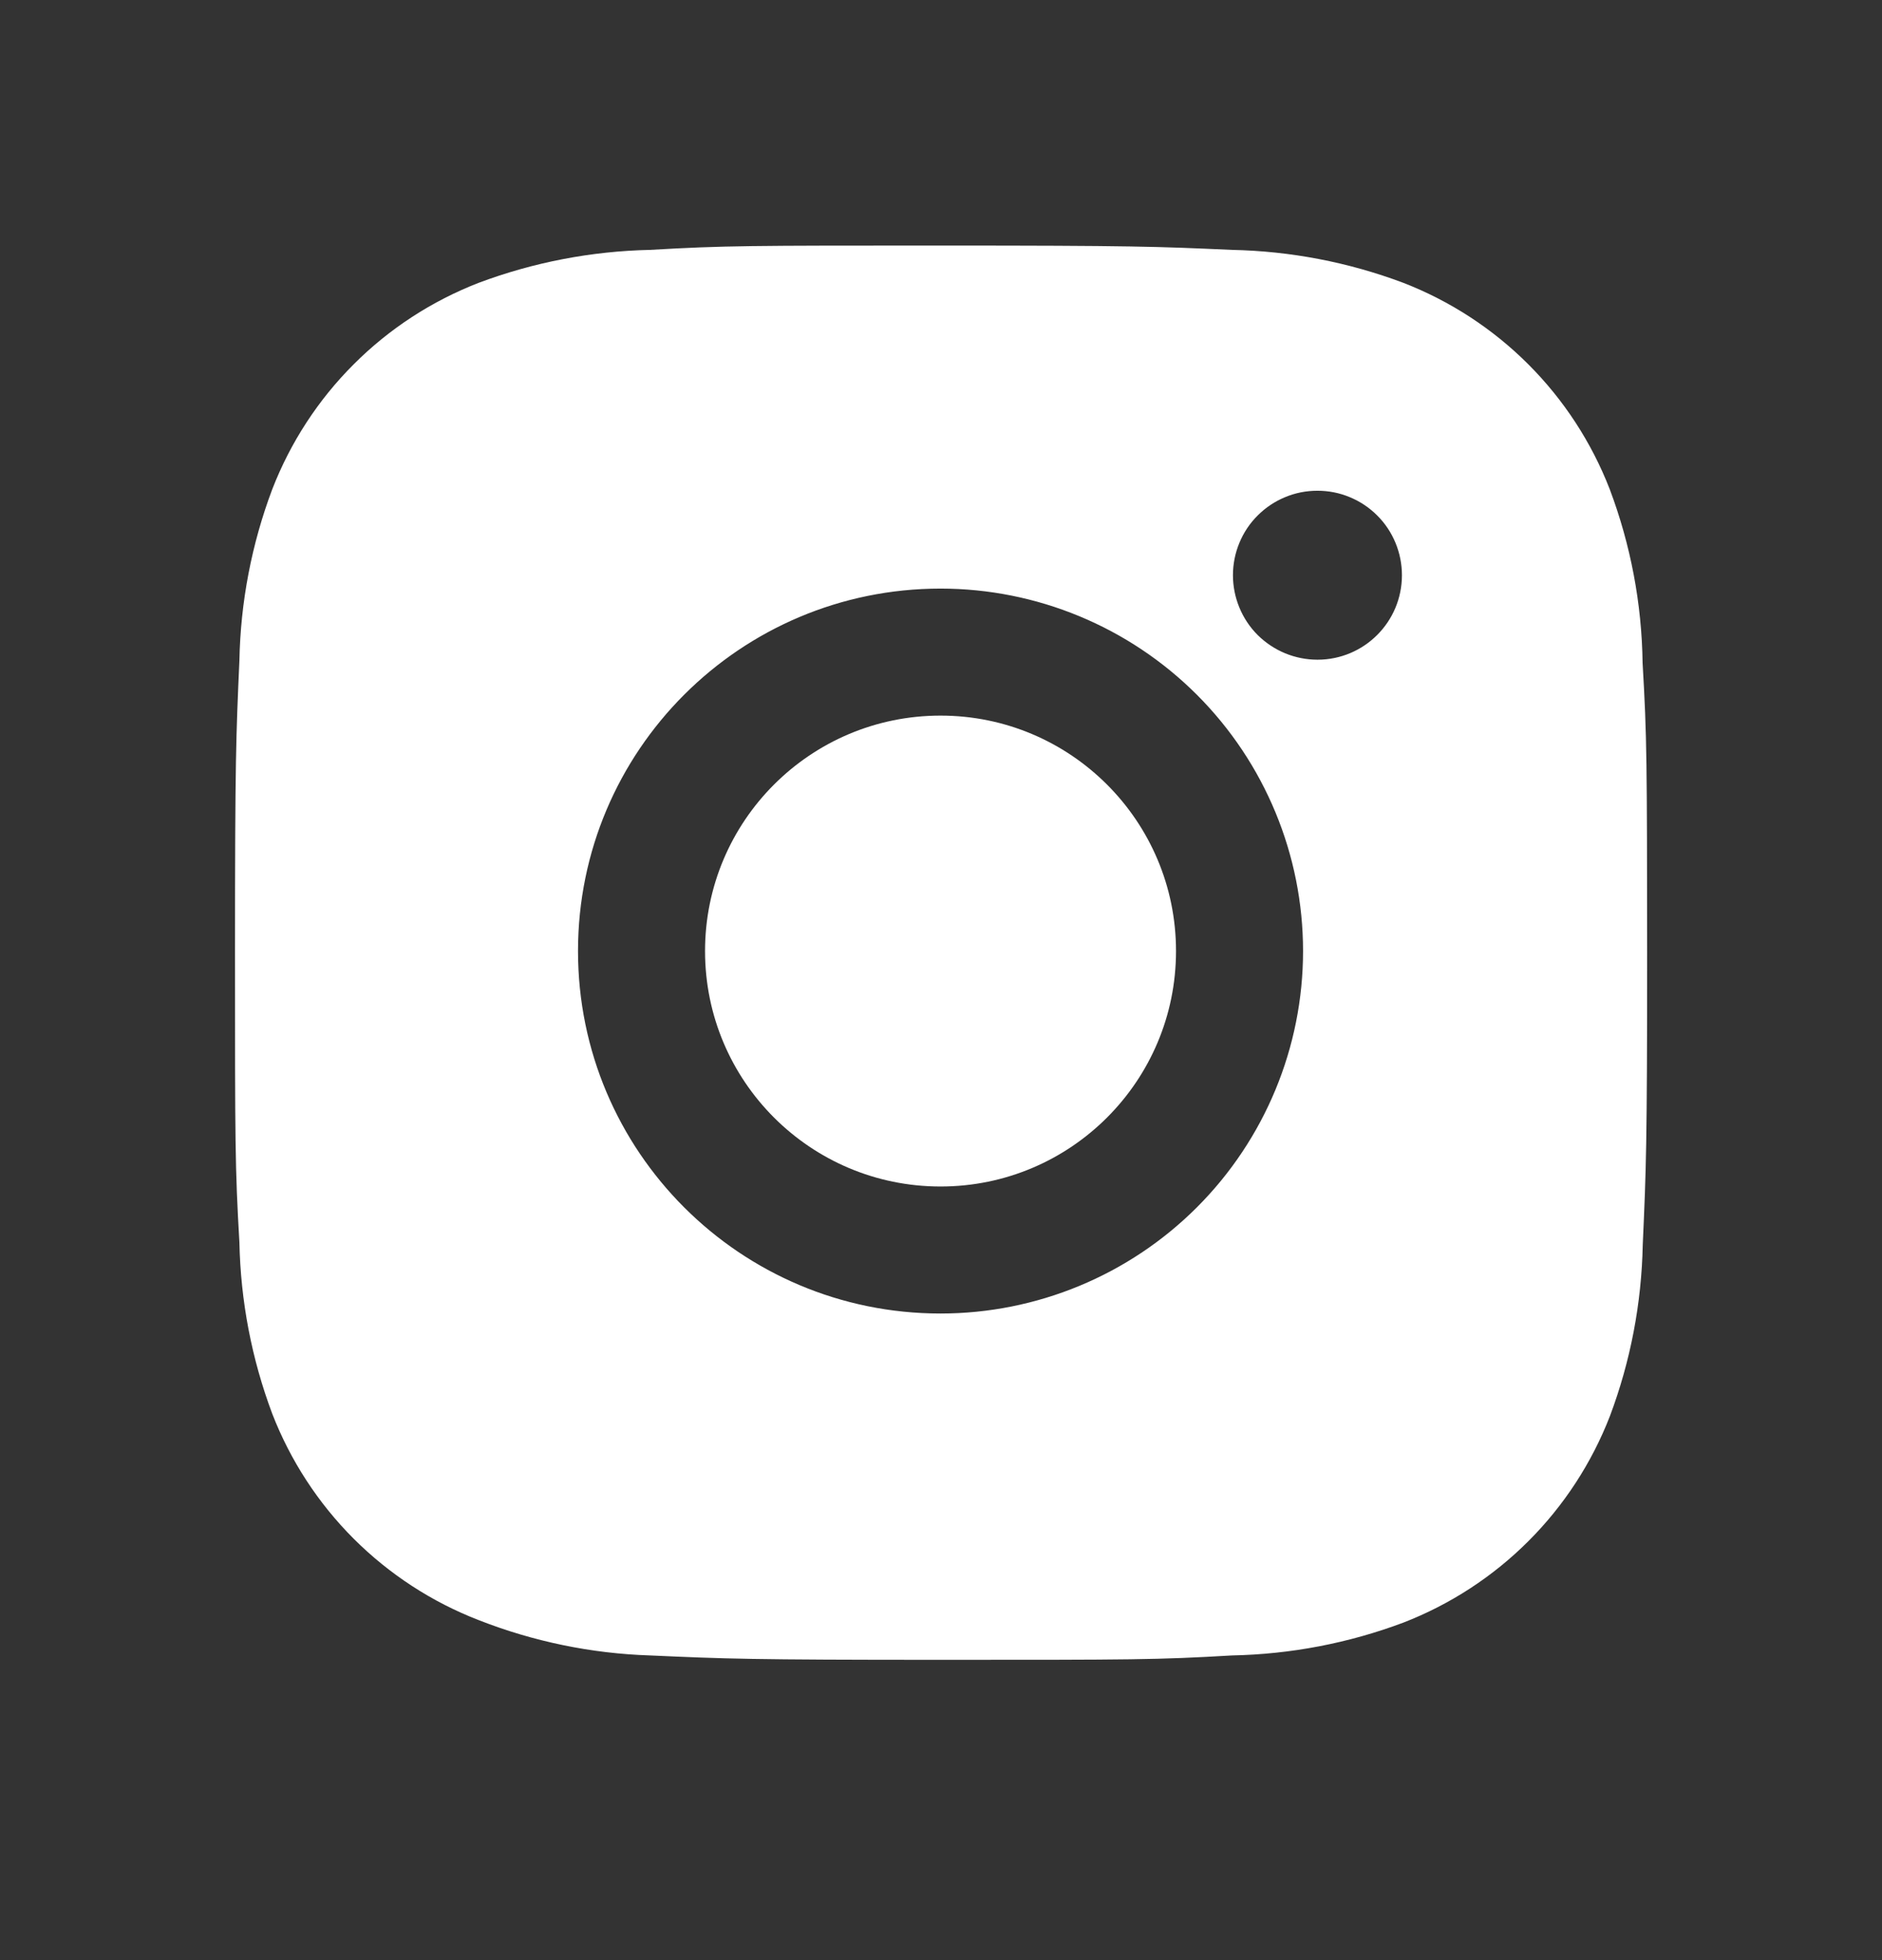
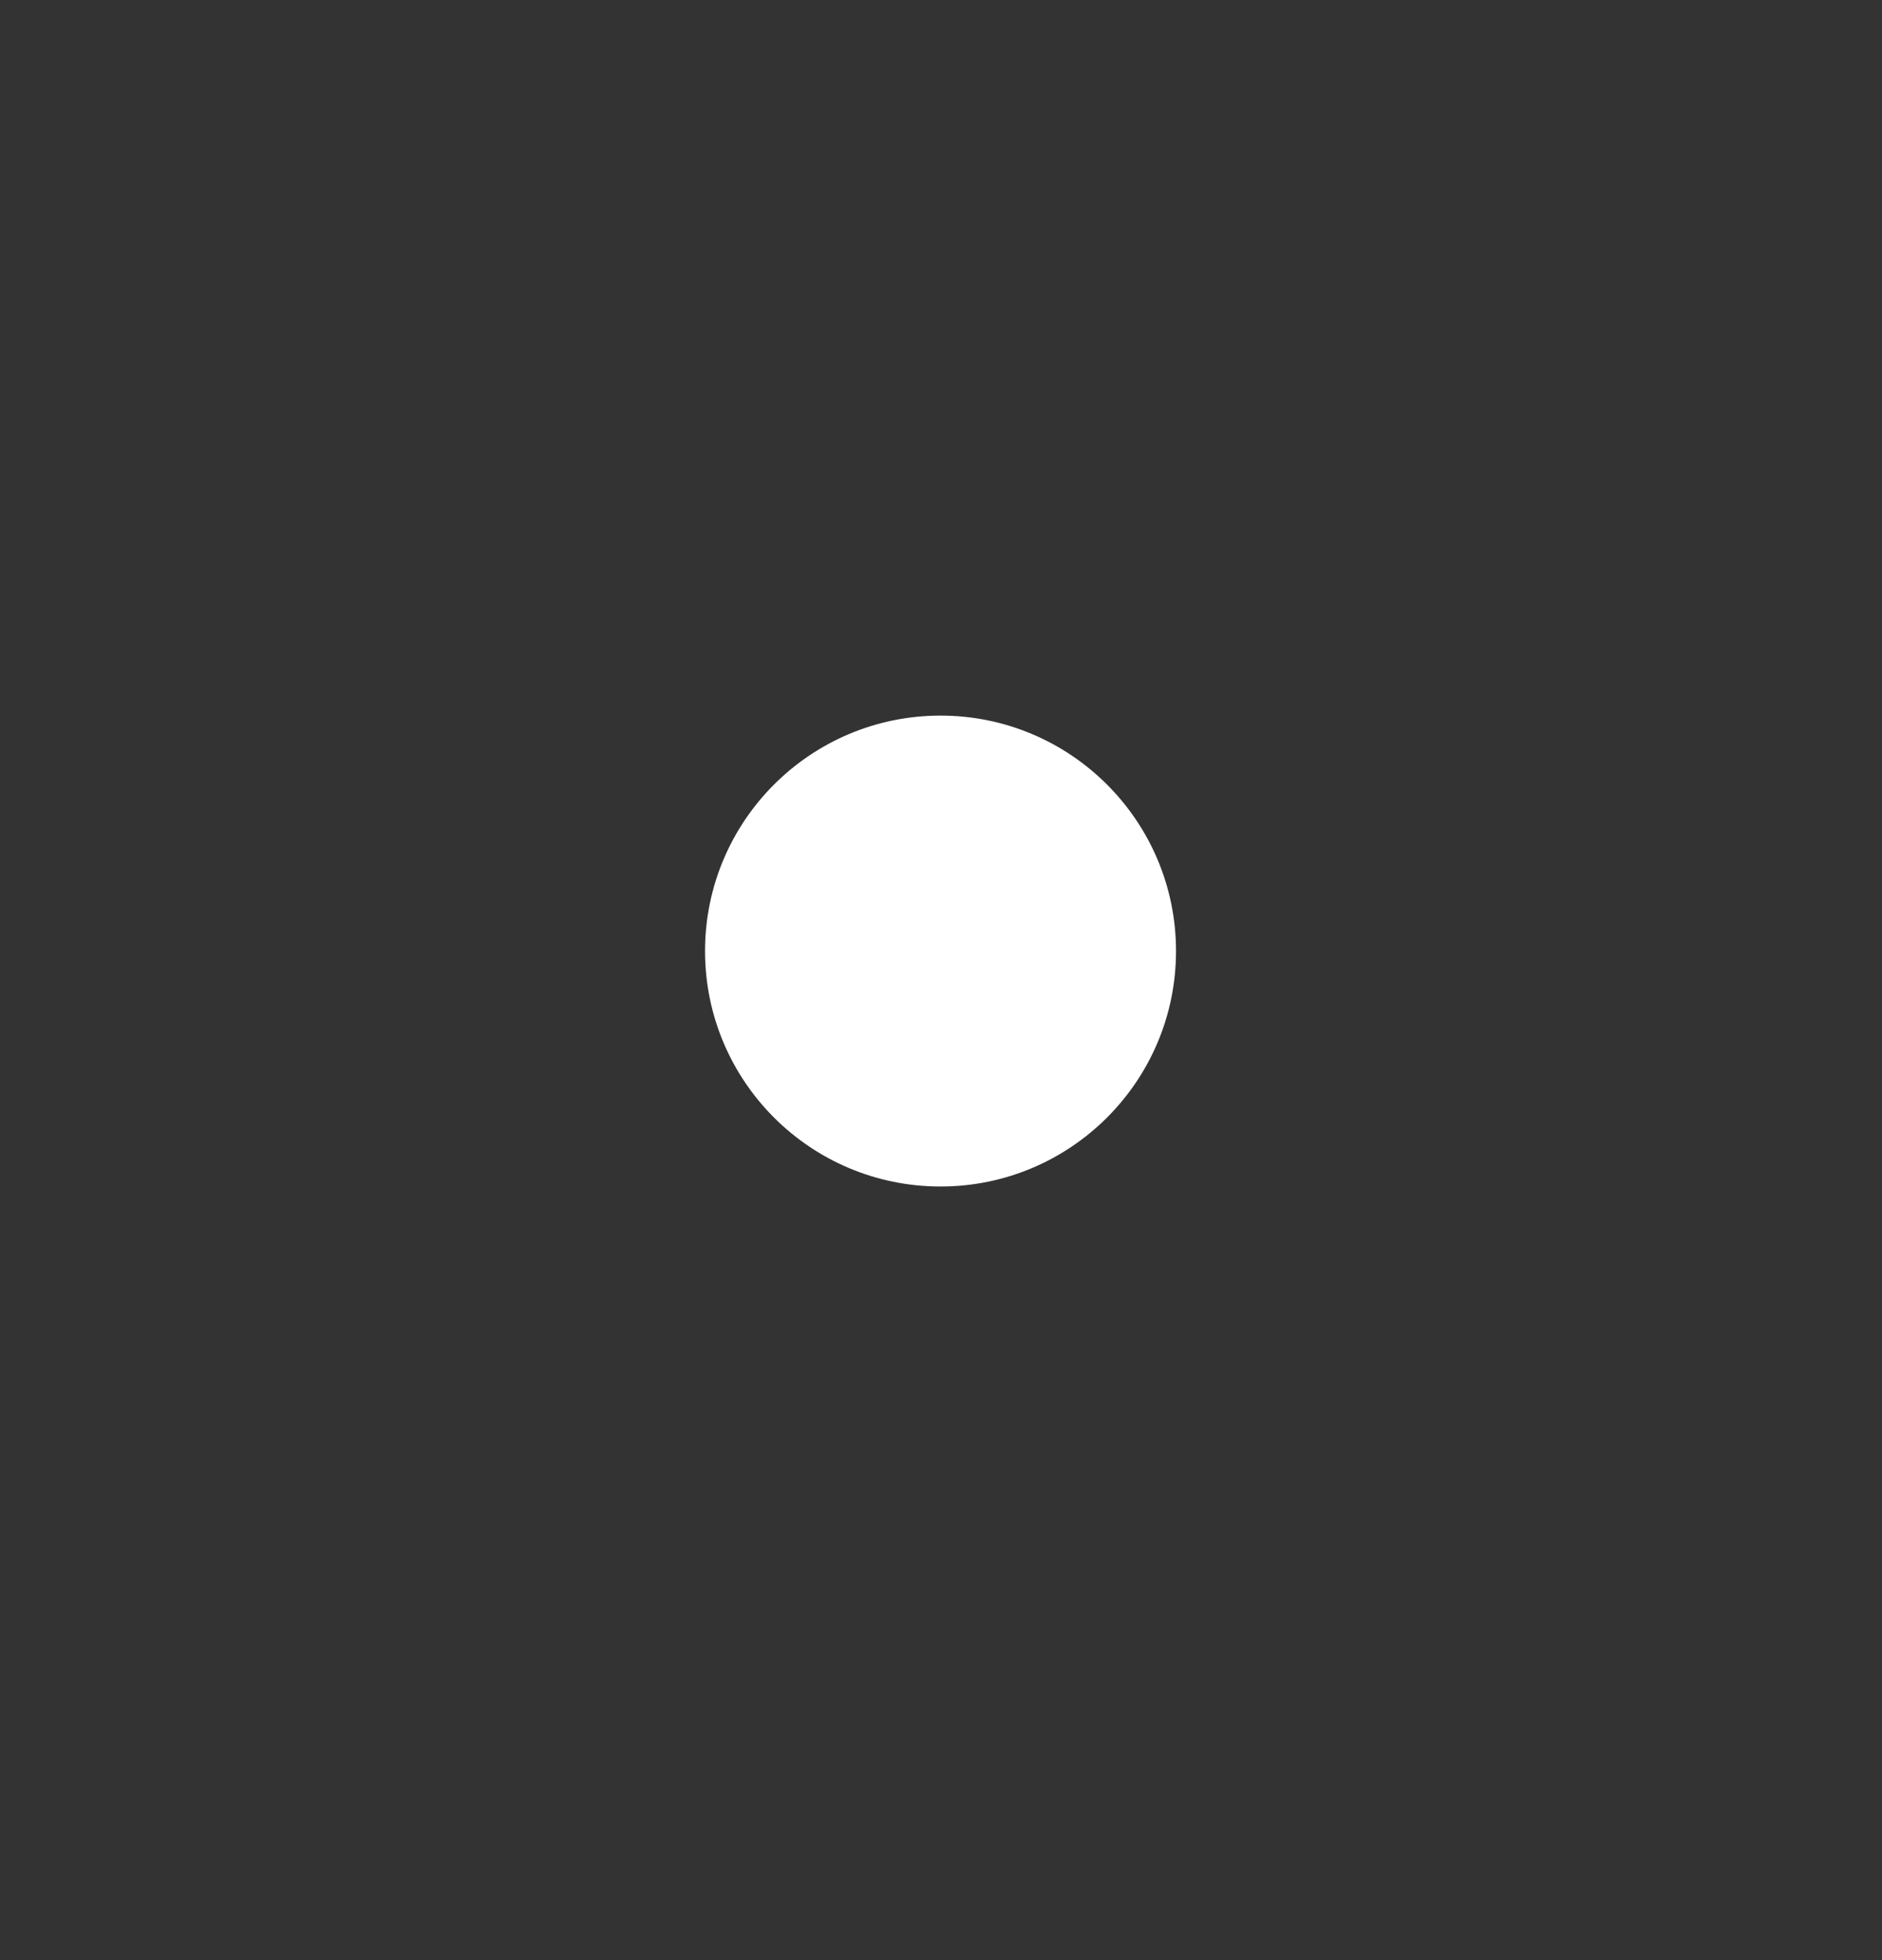
<svg xmlns="http://www.w3.org/2000/svg" width="24" height="25" viewBox="0 0 24 25" fill="none">
  <rect x="0" y="0" width="24" height="25" fill="#333333" stroke="none" />
-   <path d="M20.947 8.456C20.937 7.699 20.795 6.949 20.528 6.24C20.296 5.642 19.942 5.099 19.489 4.646C19.036 4.193 18.493 3.839 17.895 3.607C17.195 3.344 16.456 3.202 15.709 3.187C14.747 3.144 14.442 3.132 12 3.132C9.558 3.132 9.245 3.132 8.29 3.187C7.543 3.203 6.804 3.345 6.105 3.607C5.507 3.839 4.964 4.192 4.511 4.646C4.057 5.099 3.704 5.642 3.472 6.24C3.209 6.939 3.067 7.678 3.053 8.425C3.01 9.388 2.997 9.693 2.997 12.135C2.997 14.577 2.997 14.889 3.053 15.845C3.068 16.593 3.209 17.331 3.472 18.032C3.704 18.63 4.058 19.173 4.511 19.626C4.965 20.079 5.508 20.433 6.106 20.664C6.803 20.937 7.542 21.09 8.291 21.114C9.254 21.157 9.559 21.17 12.001 21.17C14.443 21.17 14.756 21.17 15.711 21.114C16.458 21.099 17.197 20.958 17.897 20.695C18.495 20.463 19.038 20.109 19.491 19.656C19.944 19.203 20.298 18.66 20.53 18.062C20.793 17.362 20.934 16.624 20.949 15.875C20.992 14.913 21.005 14.608 21.005 12.165C21.003 9.723 21.003 9.413 20.947 8.456ZM11.994 16.753C9.44 16.753 7.371 14.684 7.371 12.13C7.371 9.576 9.44 7.507 11.994 7.507C13.22 7.507 14.396 7.994 15.263 8.861C16.13 9.728 16.617 10.904 16.617 12.13C16.617 13.356 16.13 14.532 15.263 15.399C14.396 16.266 13.22 16.753 11.994 16.753ZM16.801 8.414C16.659 8.414 16.519 8.386 16.388 8.332C16.258 8.278 16.139 8.199 16.038 8.099C15.938 7.999 15.859 7.88 15.805 7.749C15.751 7.618 15.723 7.478 15.723 7.336C15.723 7.195 15.751 7.054 15.805 6.924C15.859 6.793 15.938 6.674 16.039 6.574C16.139 6.474 16.257 6.395 16.388 6.341C16.519 6.286 16.659 6.259 16.8 6.259C16.942 6.259 17.082 6.286 17.213 6.341C17.344 6.395 17.462 6.474 17.562 6.574C17.663 6.674 17.742 6.793 17.796 6.924C17.85 7.054 17.878 7.195 17.878 7.336C17.878 7.932 17.396 8.414 16.801 8.414Z" fill="white" />
  <path d="M11.994 15.133C13.652 15.133 14.997 13.789 14.997 12.13C14.997 10.472 13.652 9.127 11.994 9.127C10.335 9.127 8.991 10.472 8.991 12.13C8.991 13.789 10.335 15.133 11.994 15.133Z" fill="white" />
</svg>